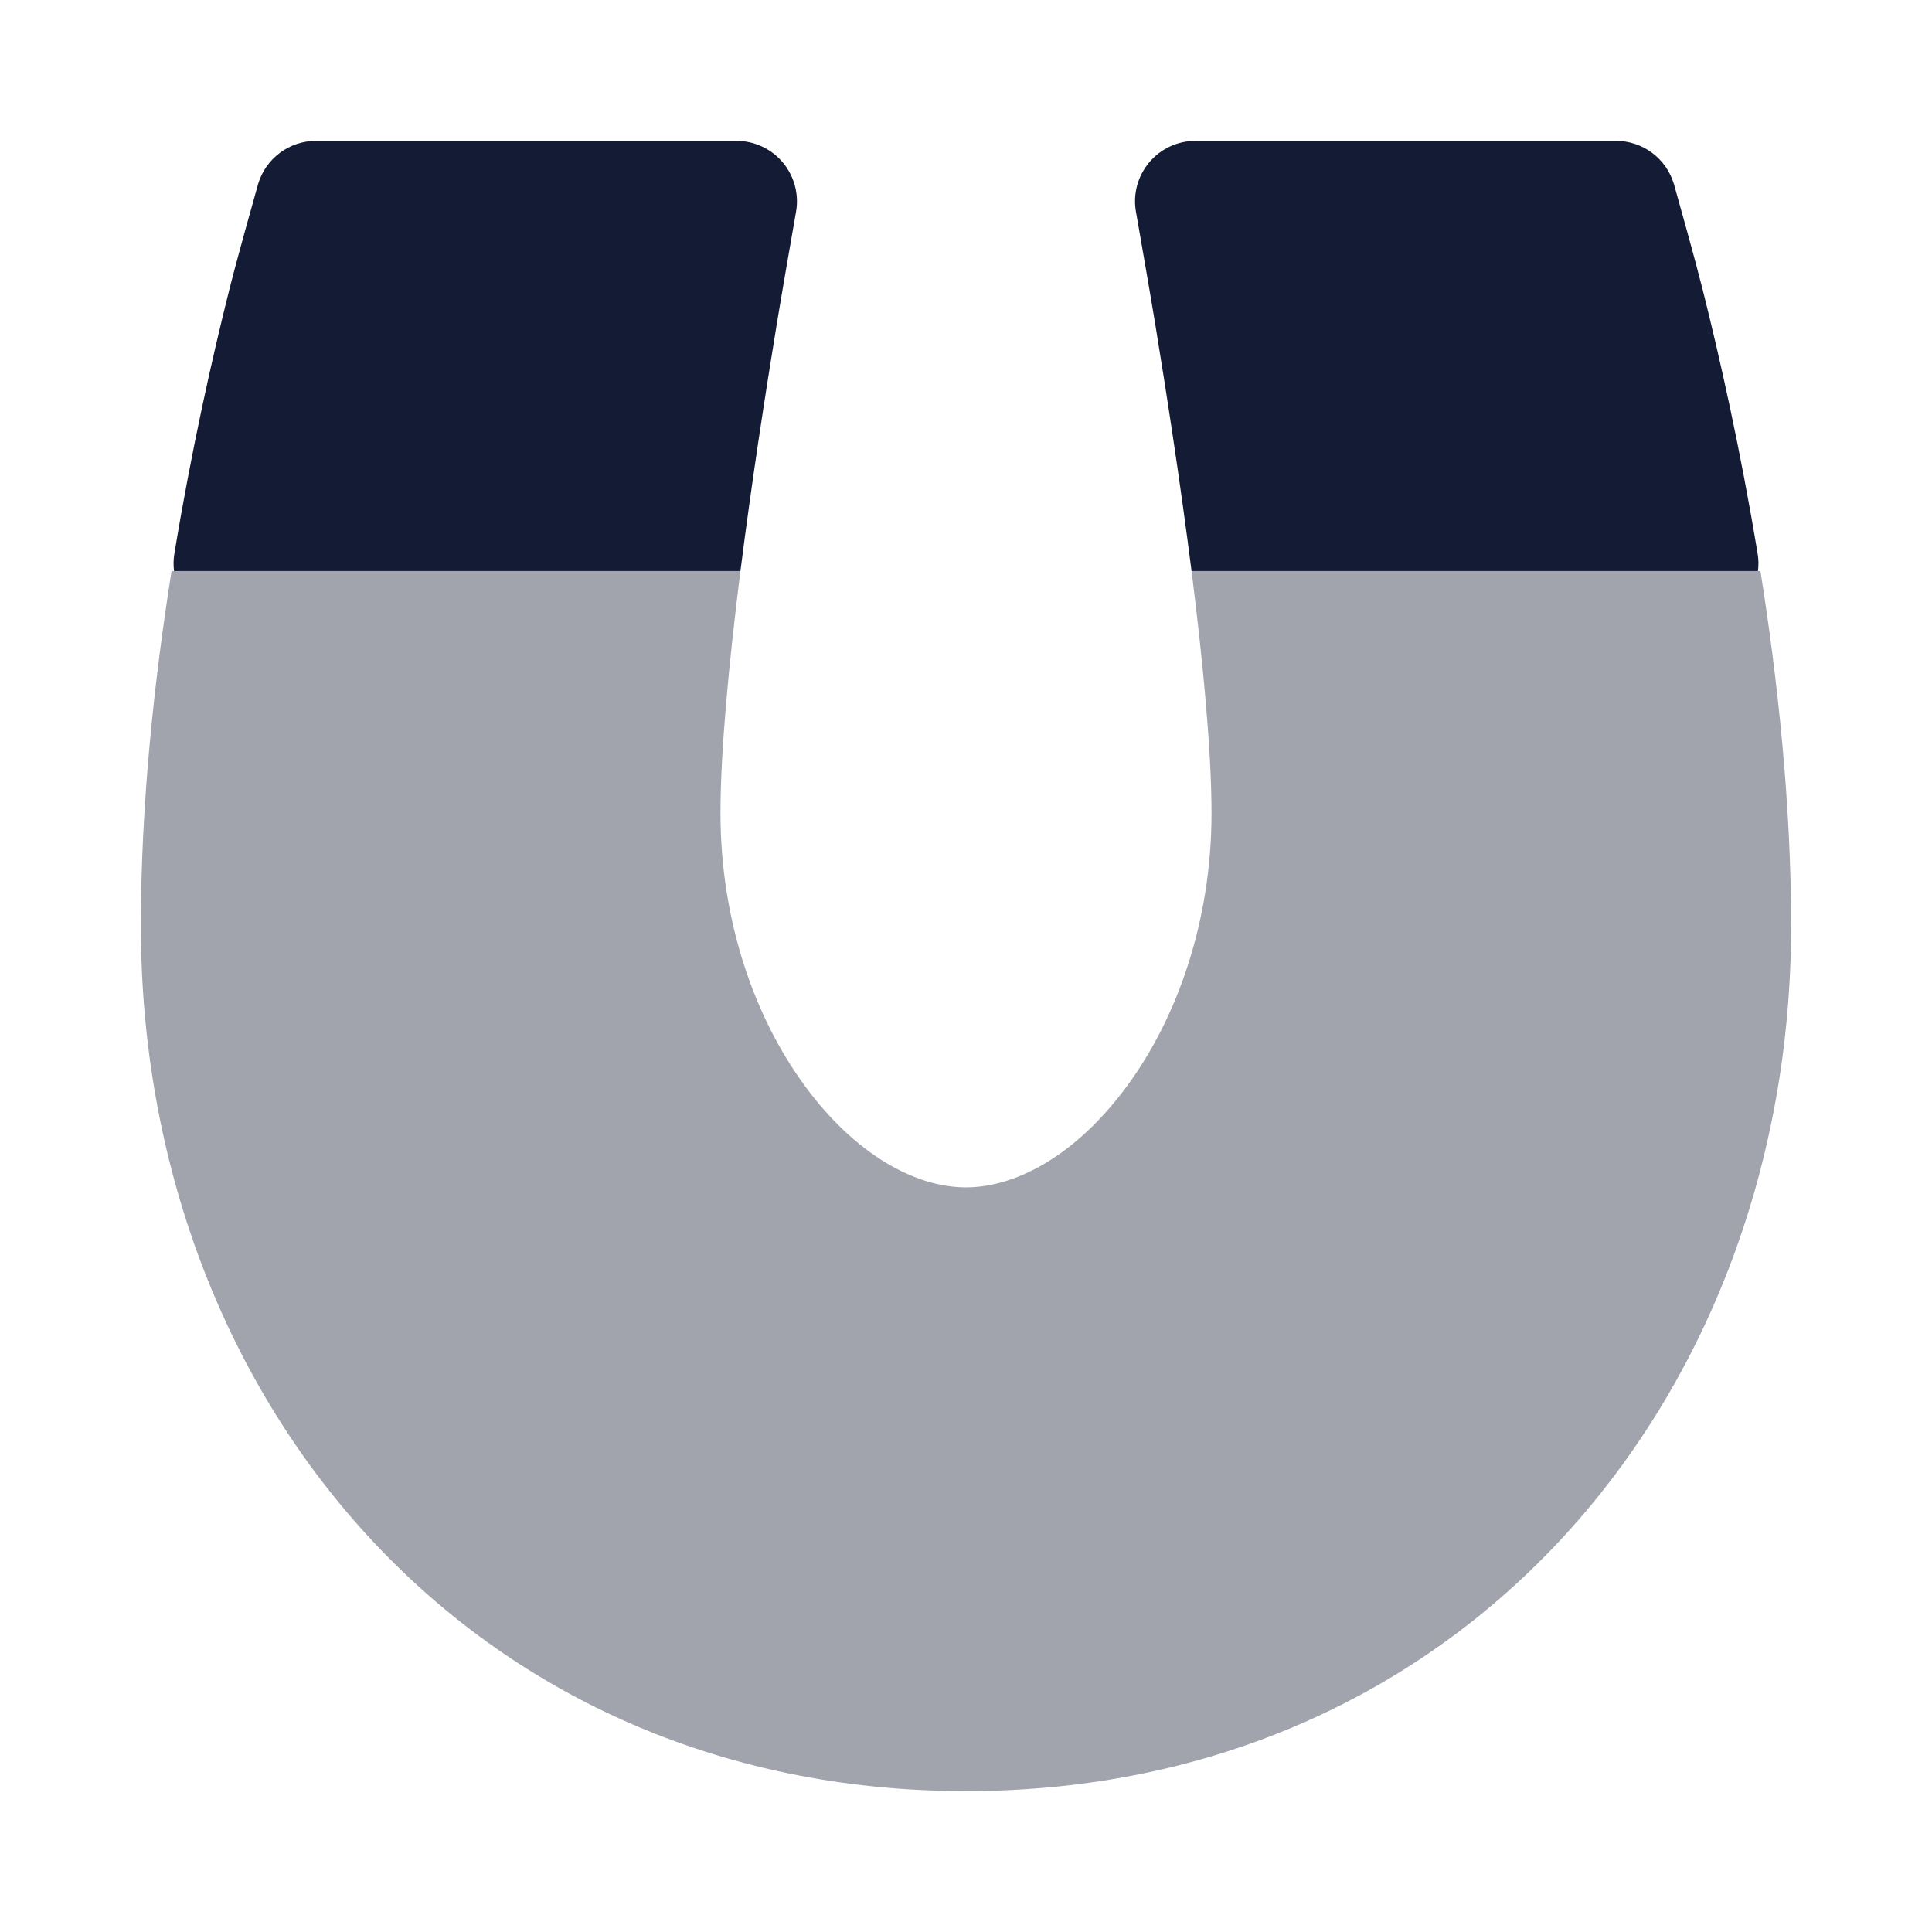
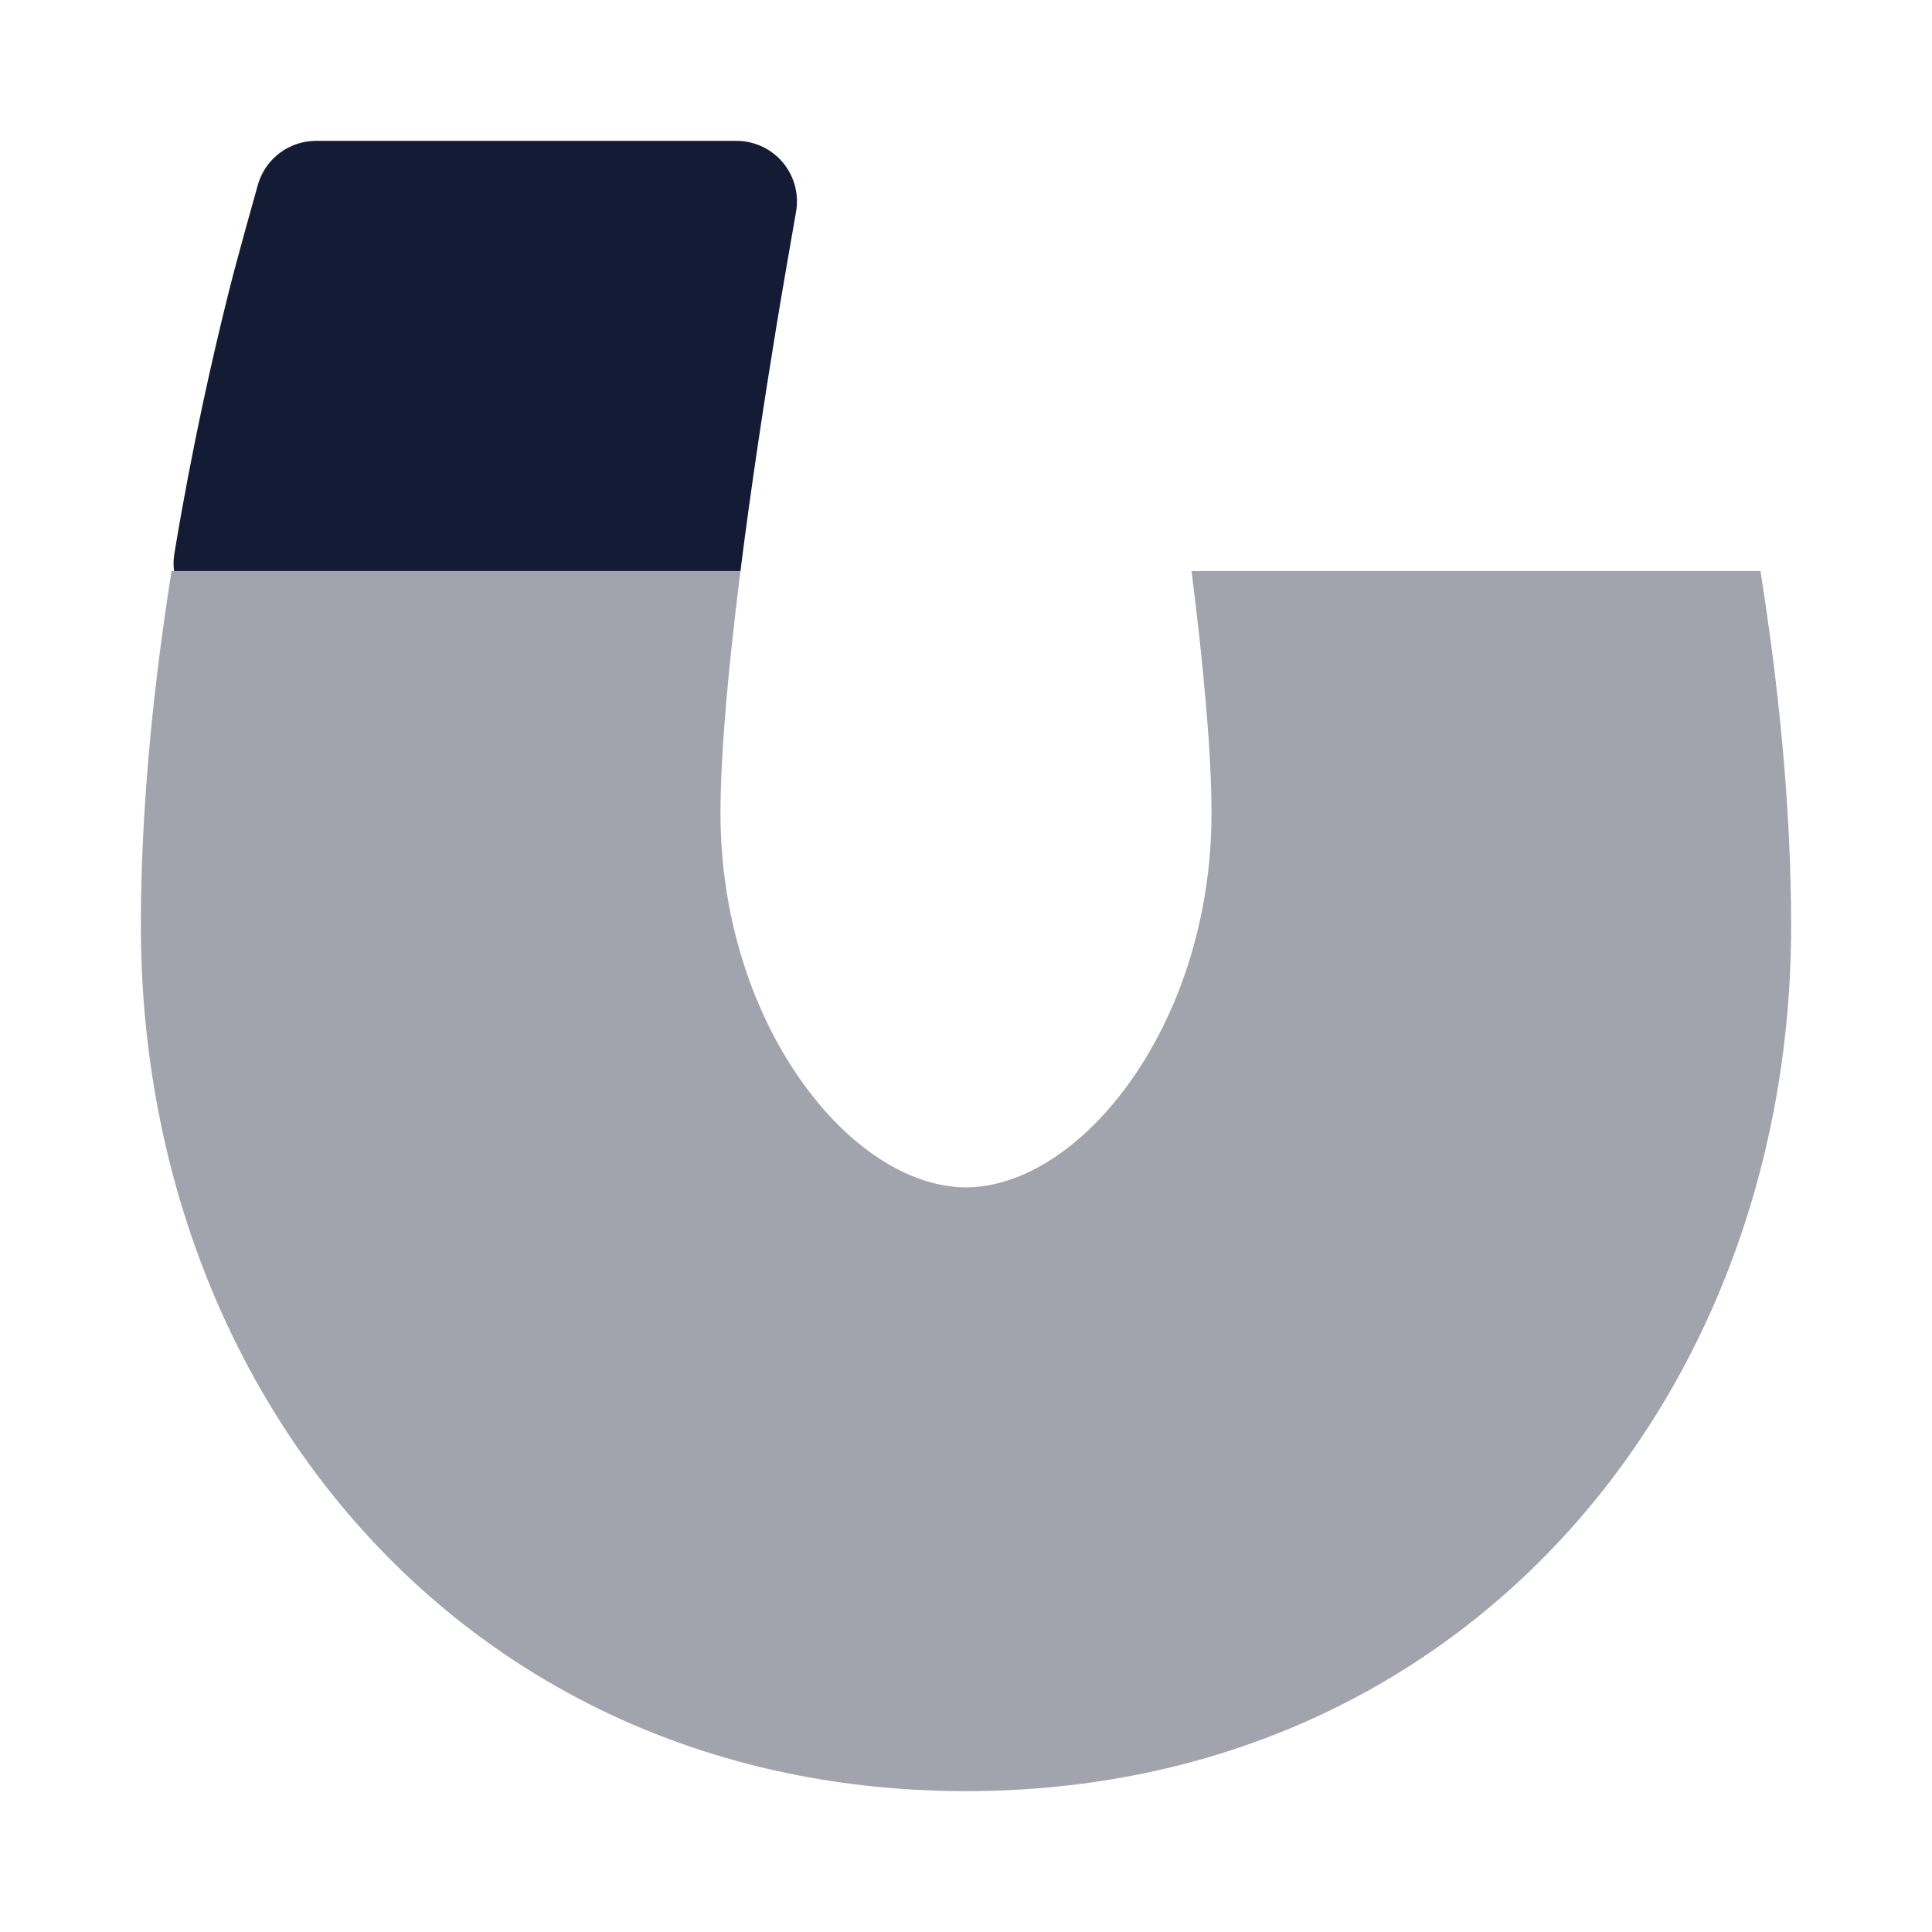
<svg xmlns="http://www.w3.org/2000/svg" width="24" height="24" viewBox="0 0 24 24" fill="none">
  <path opacity="0.4" d="M9.198 7.094C9.054 8.237 8.95 9.335 8.95 10.1C8.95 11.446 9.377 12.64 9.993 13.482C10.62 14.341 11.37 14.75 12 14.75C12.63 14.75 13.38 14.341 14.007 13.482C14.623 12.64 15.05 11.446 15.05 10.1C15.05 9.335 14.946 8.237 14.802 7.094H21.869C22.085 8.457 22.25 9.989 22.25 11.5C22.25 17.352 18.174 22.25 12 22.25C5.826 22.25 1.75 17.352 1.75 11.5C1.75 9.989 1.915 8.457 2.131 7.094H9.198Z" fill="#141B34" />
  <path d="M3.208 2.28C3.305 1.965 3.596 1.75 3.925 1.75H9.15C9.372 1.75 9.583 1.849 9.726 2.02C9.868 2.191 9.928 2.416 9.888 2.635C9.845 2.88 9.717 3.614 9.648 4.034C9.51 4.876 9.337 5.991 9.198 7.094H2.162C2.153 7.023 2.154 6.95 2.166 6.878C2.381 5.575 2.64 4.43 2.846 3.609C2.948 3.203 3.14 2.522 3.206 2.287L3.208 2.28Z" fill="#141B34" />
-   <path d="M21.838 7.094C21.847 7.023 21.846 6.95 21.834 6.878C21.619 5.575 21.36 4.43 21.154 3.609C21.052 3.203 20.86 2.521 20.794 2.286L20.792 2.28C20.695 1.965 20.404 1.75 20.075 1.75H14.85C14.627 1.75 14.416 1.849 14.274 2.02C14.131 2.191 14.072 2.416 14.112 2.635C14.155 2.88 14.283 3.614 14.352 4.034C14.49 4.876 14.662 5.991 14.802 7.094L21.838 7.094Z" fill="#141B34" />
</svg>